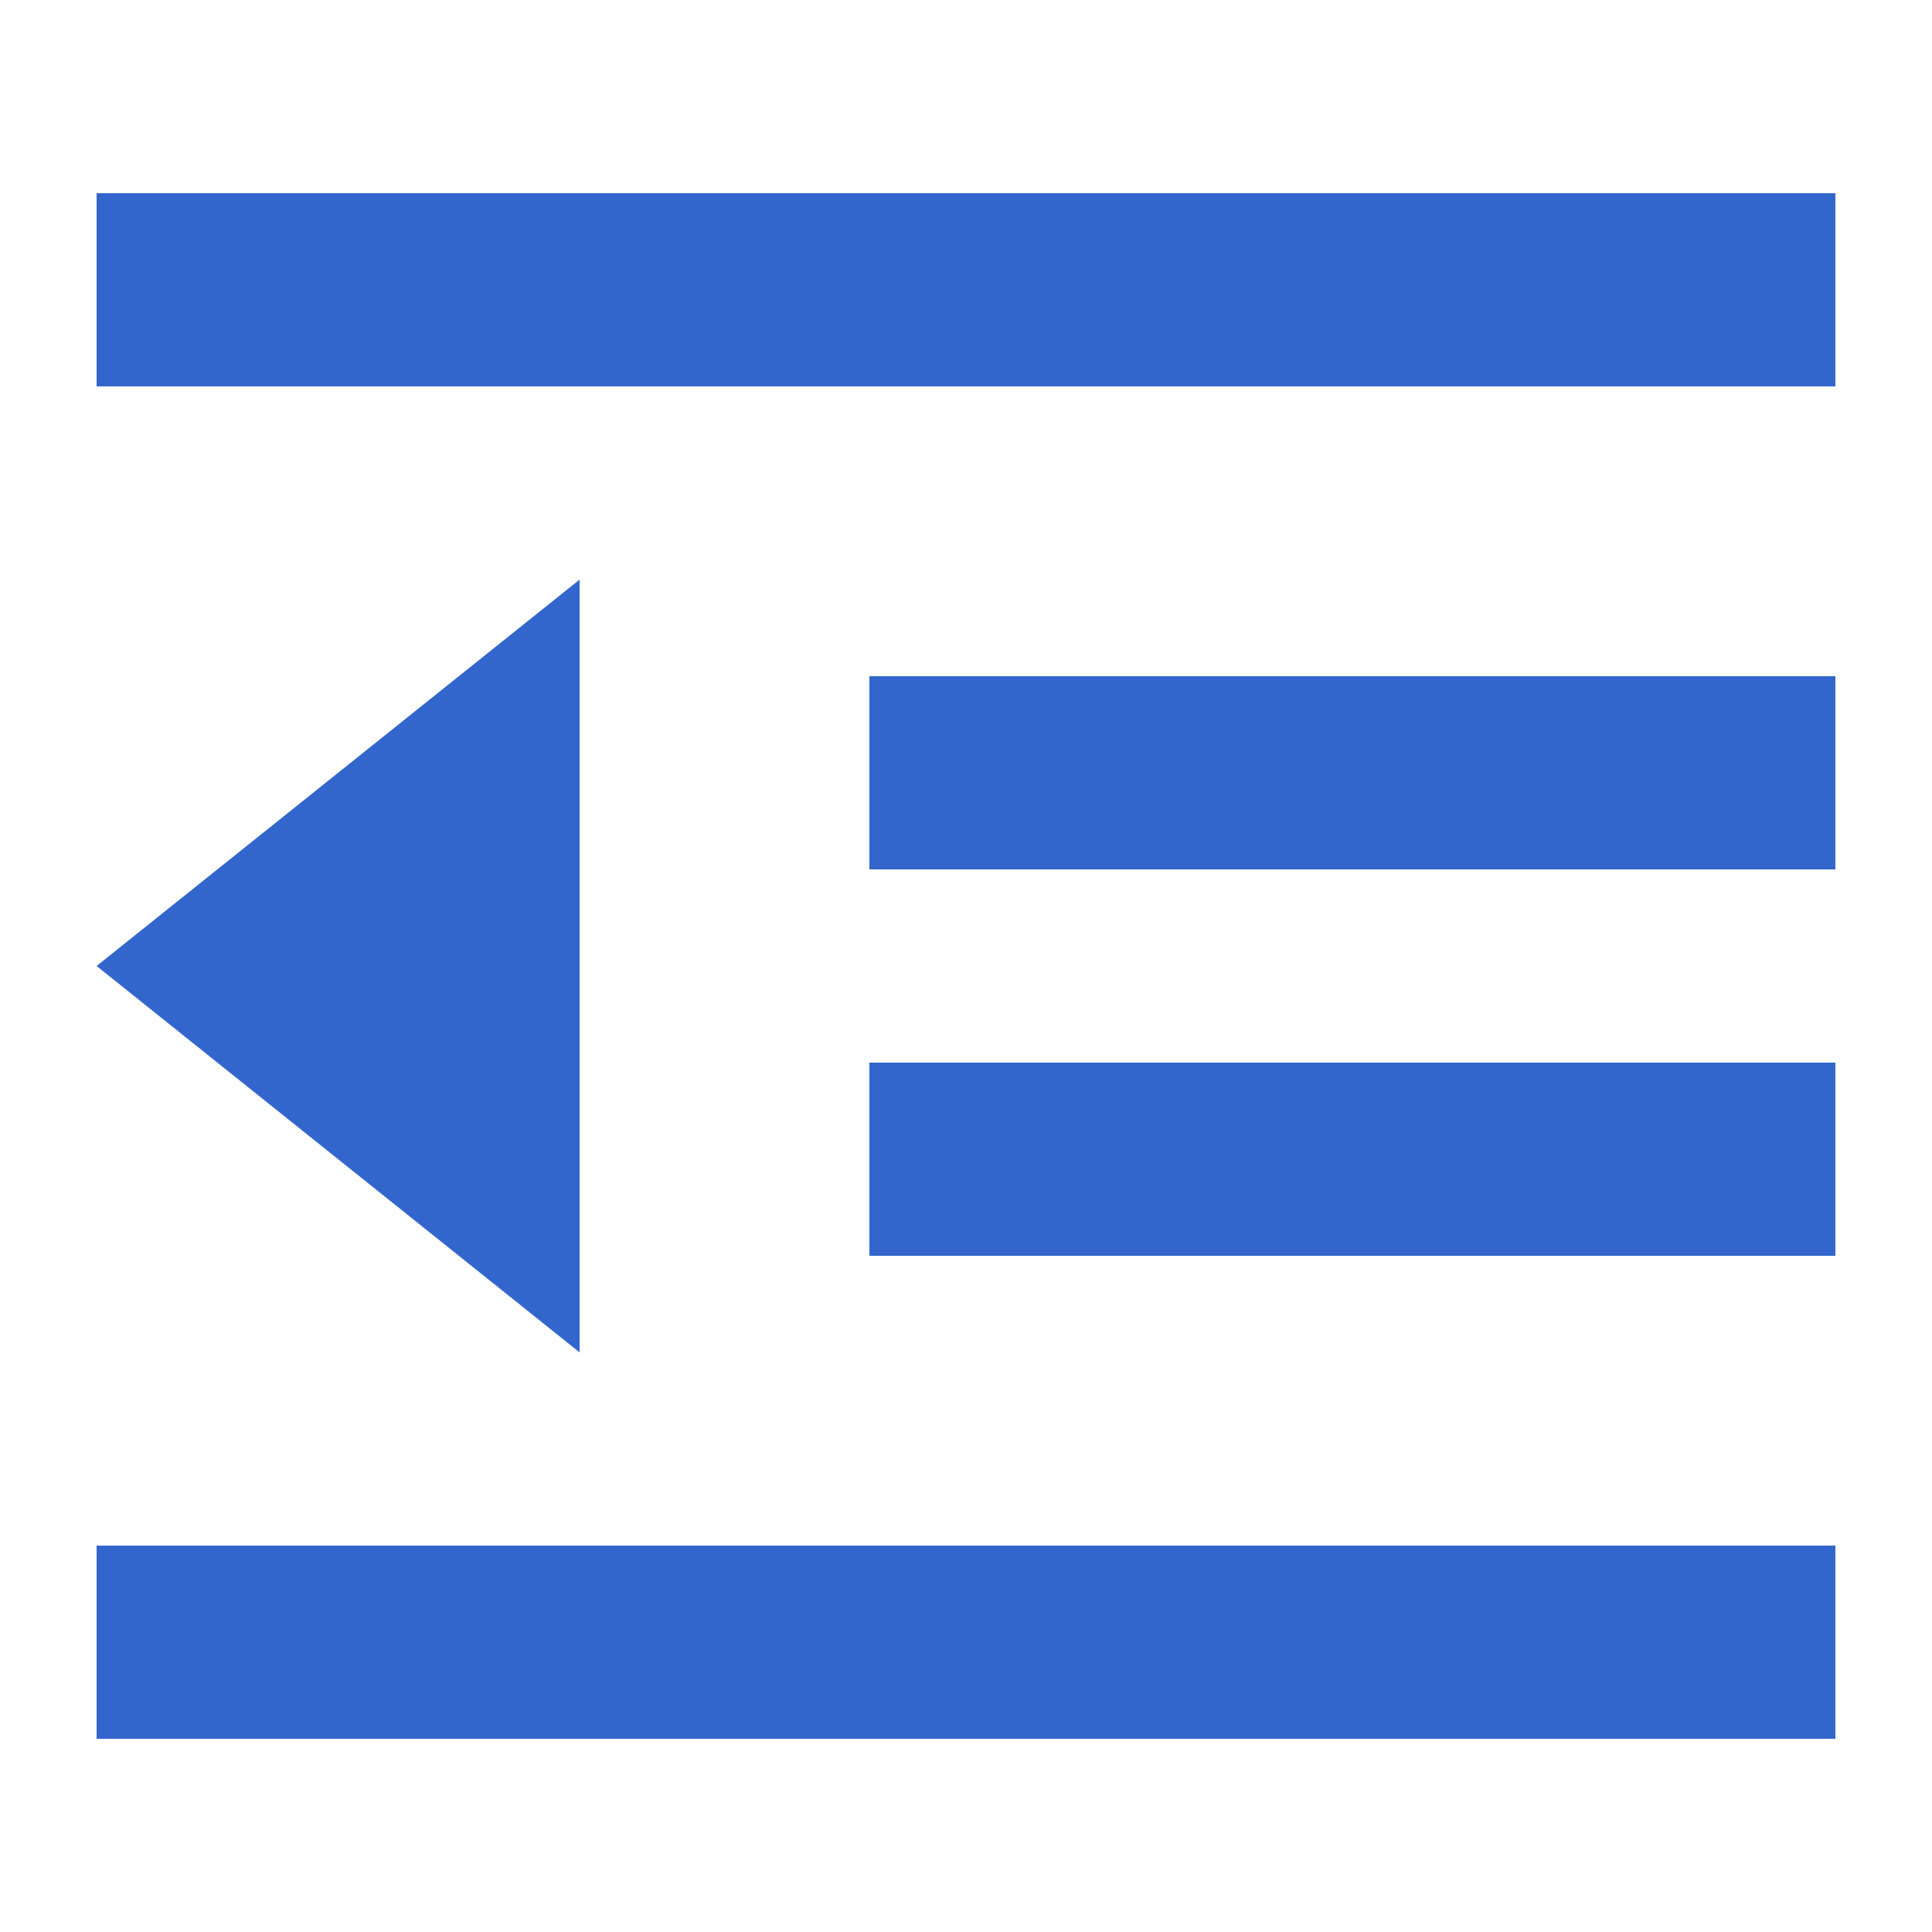
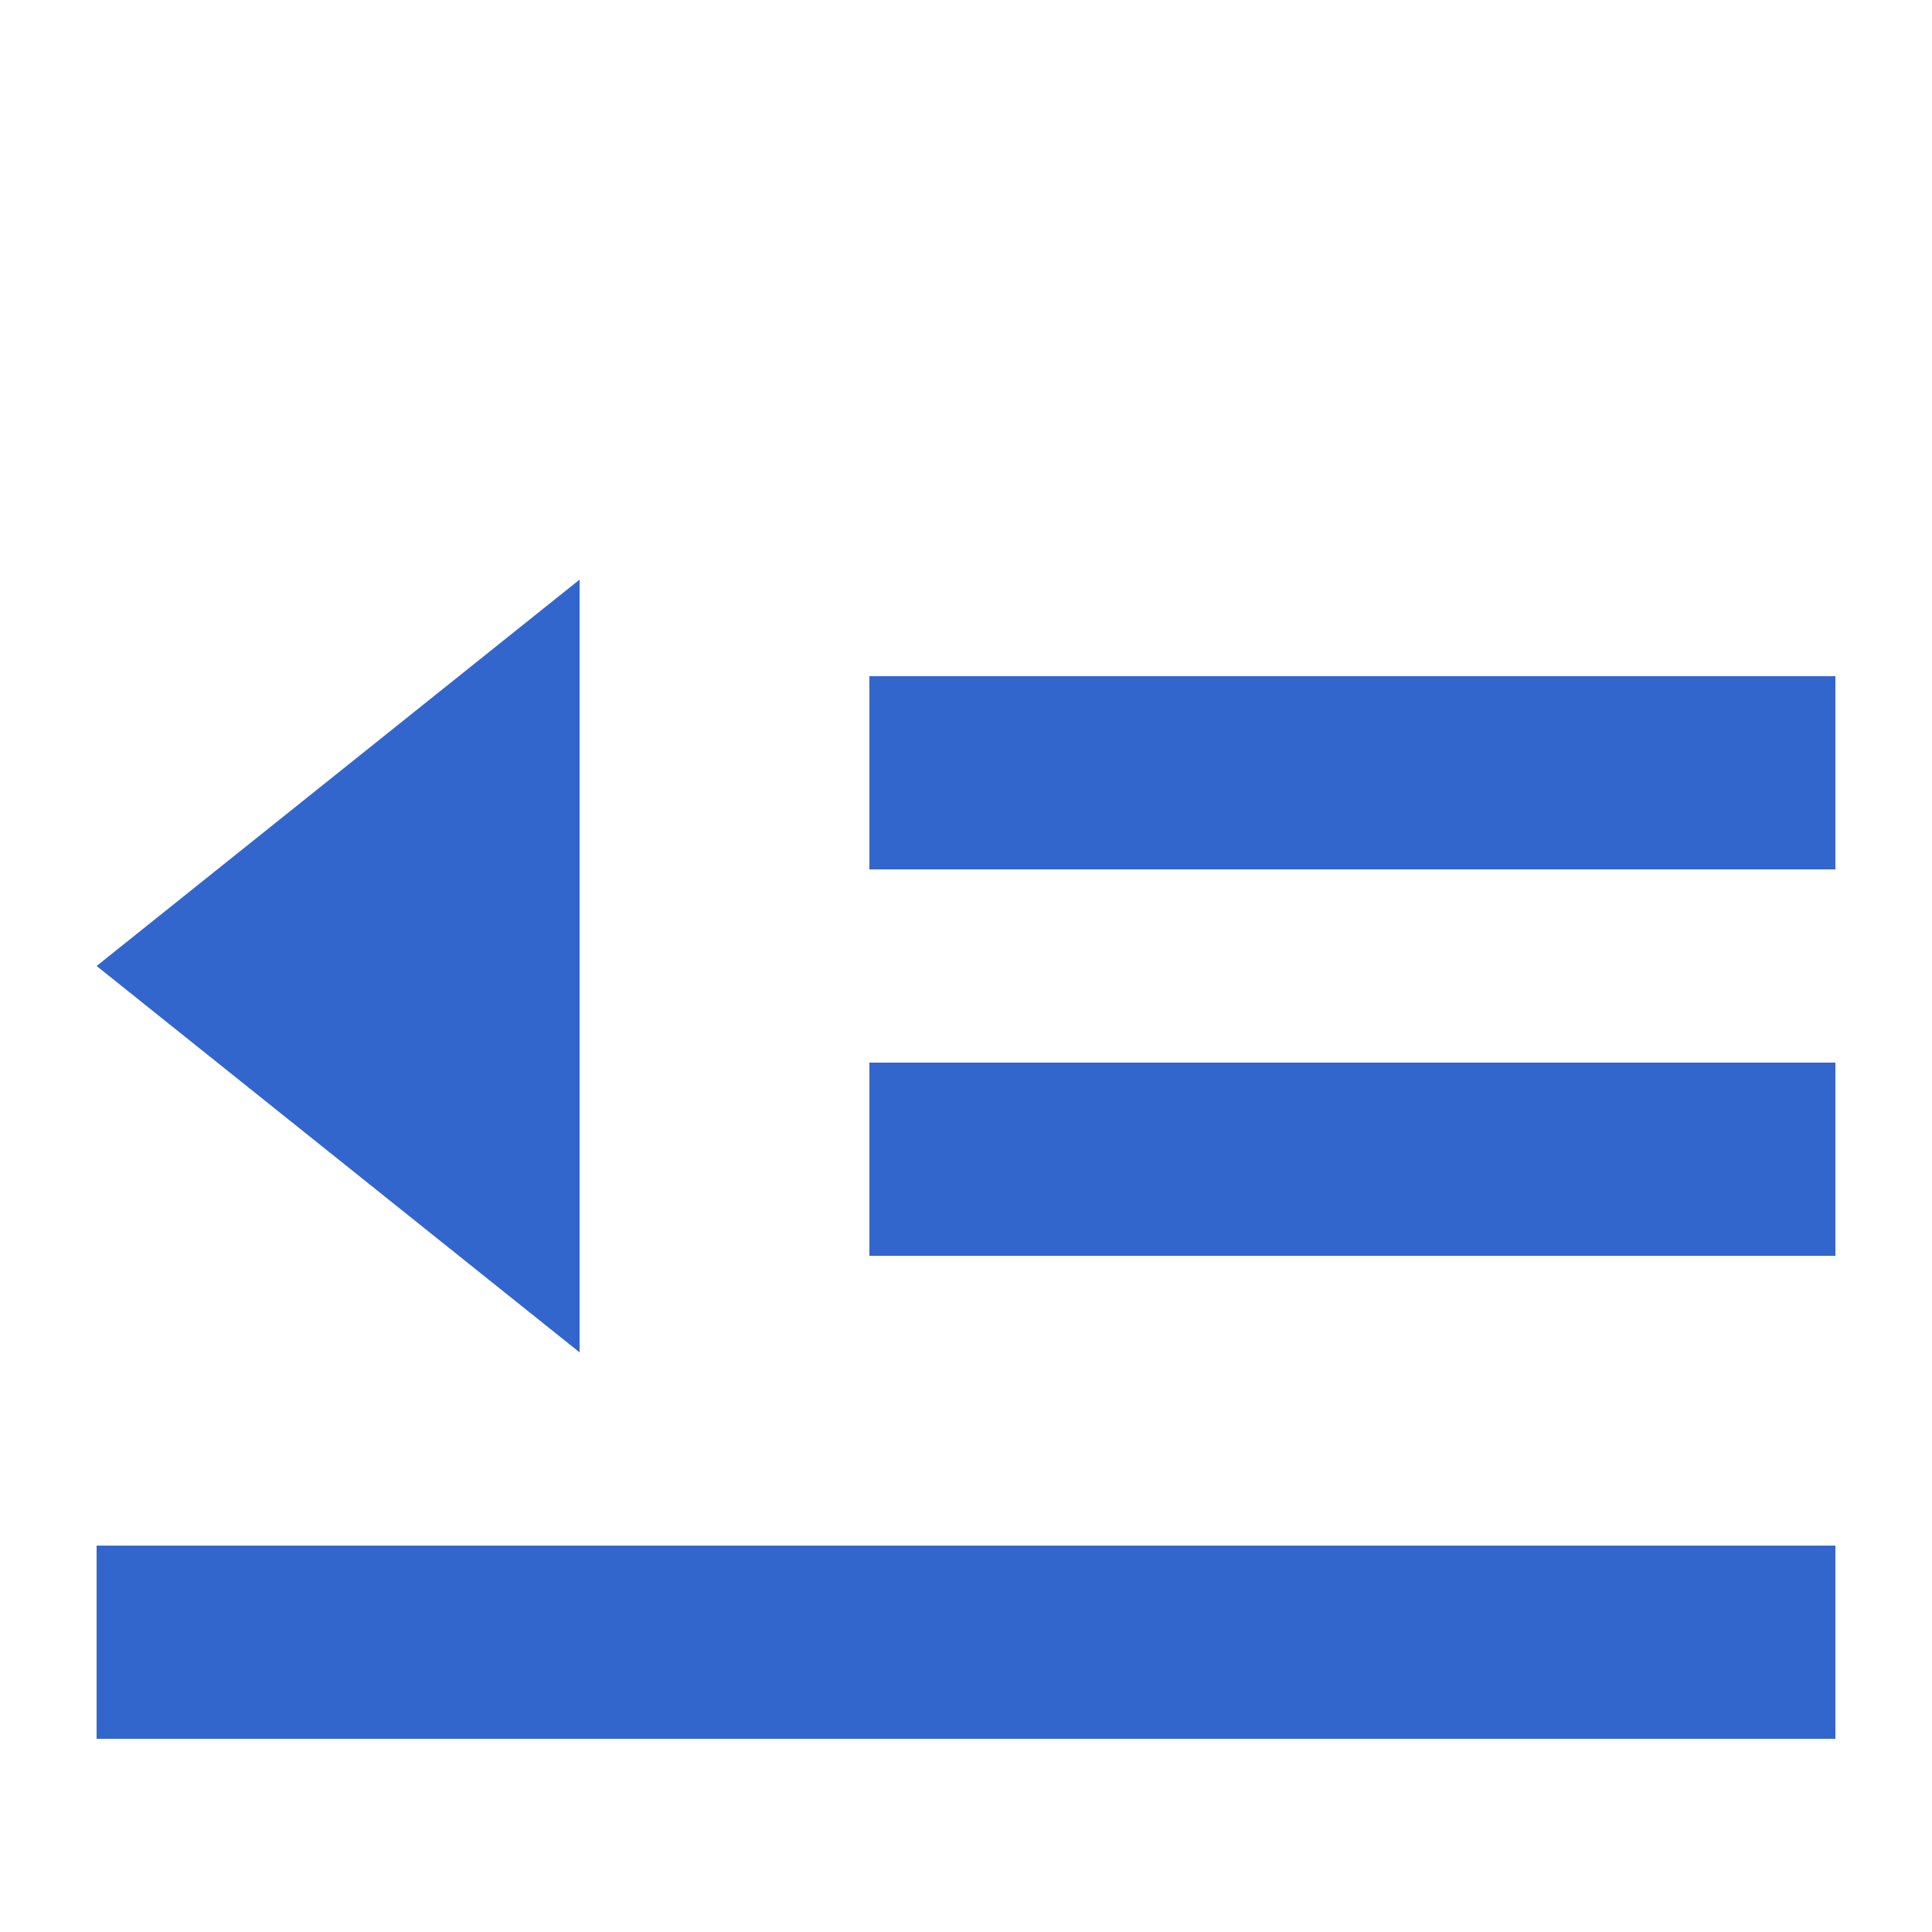
<svg xmlns="http://www.w3.org/2000/svg" width="20" height="20" viewBox="0 0 20 20">
  <title>
		outdent
	</title>
  <g fill="#36c">
-     <path d="M1 16h18v2H1zm8-9h10v2H9zm0 4h10v2H9zM1 2h18v2H1zm0 8l5 4V6z" />
+     <path d="M1 16h18v2H1zm8-9h10v2H9zm0 4h10v2H9zM1 2v2H1zm0 8l5 4V6z" />
  </g>
</svg>